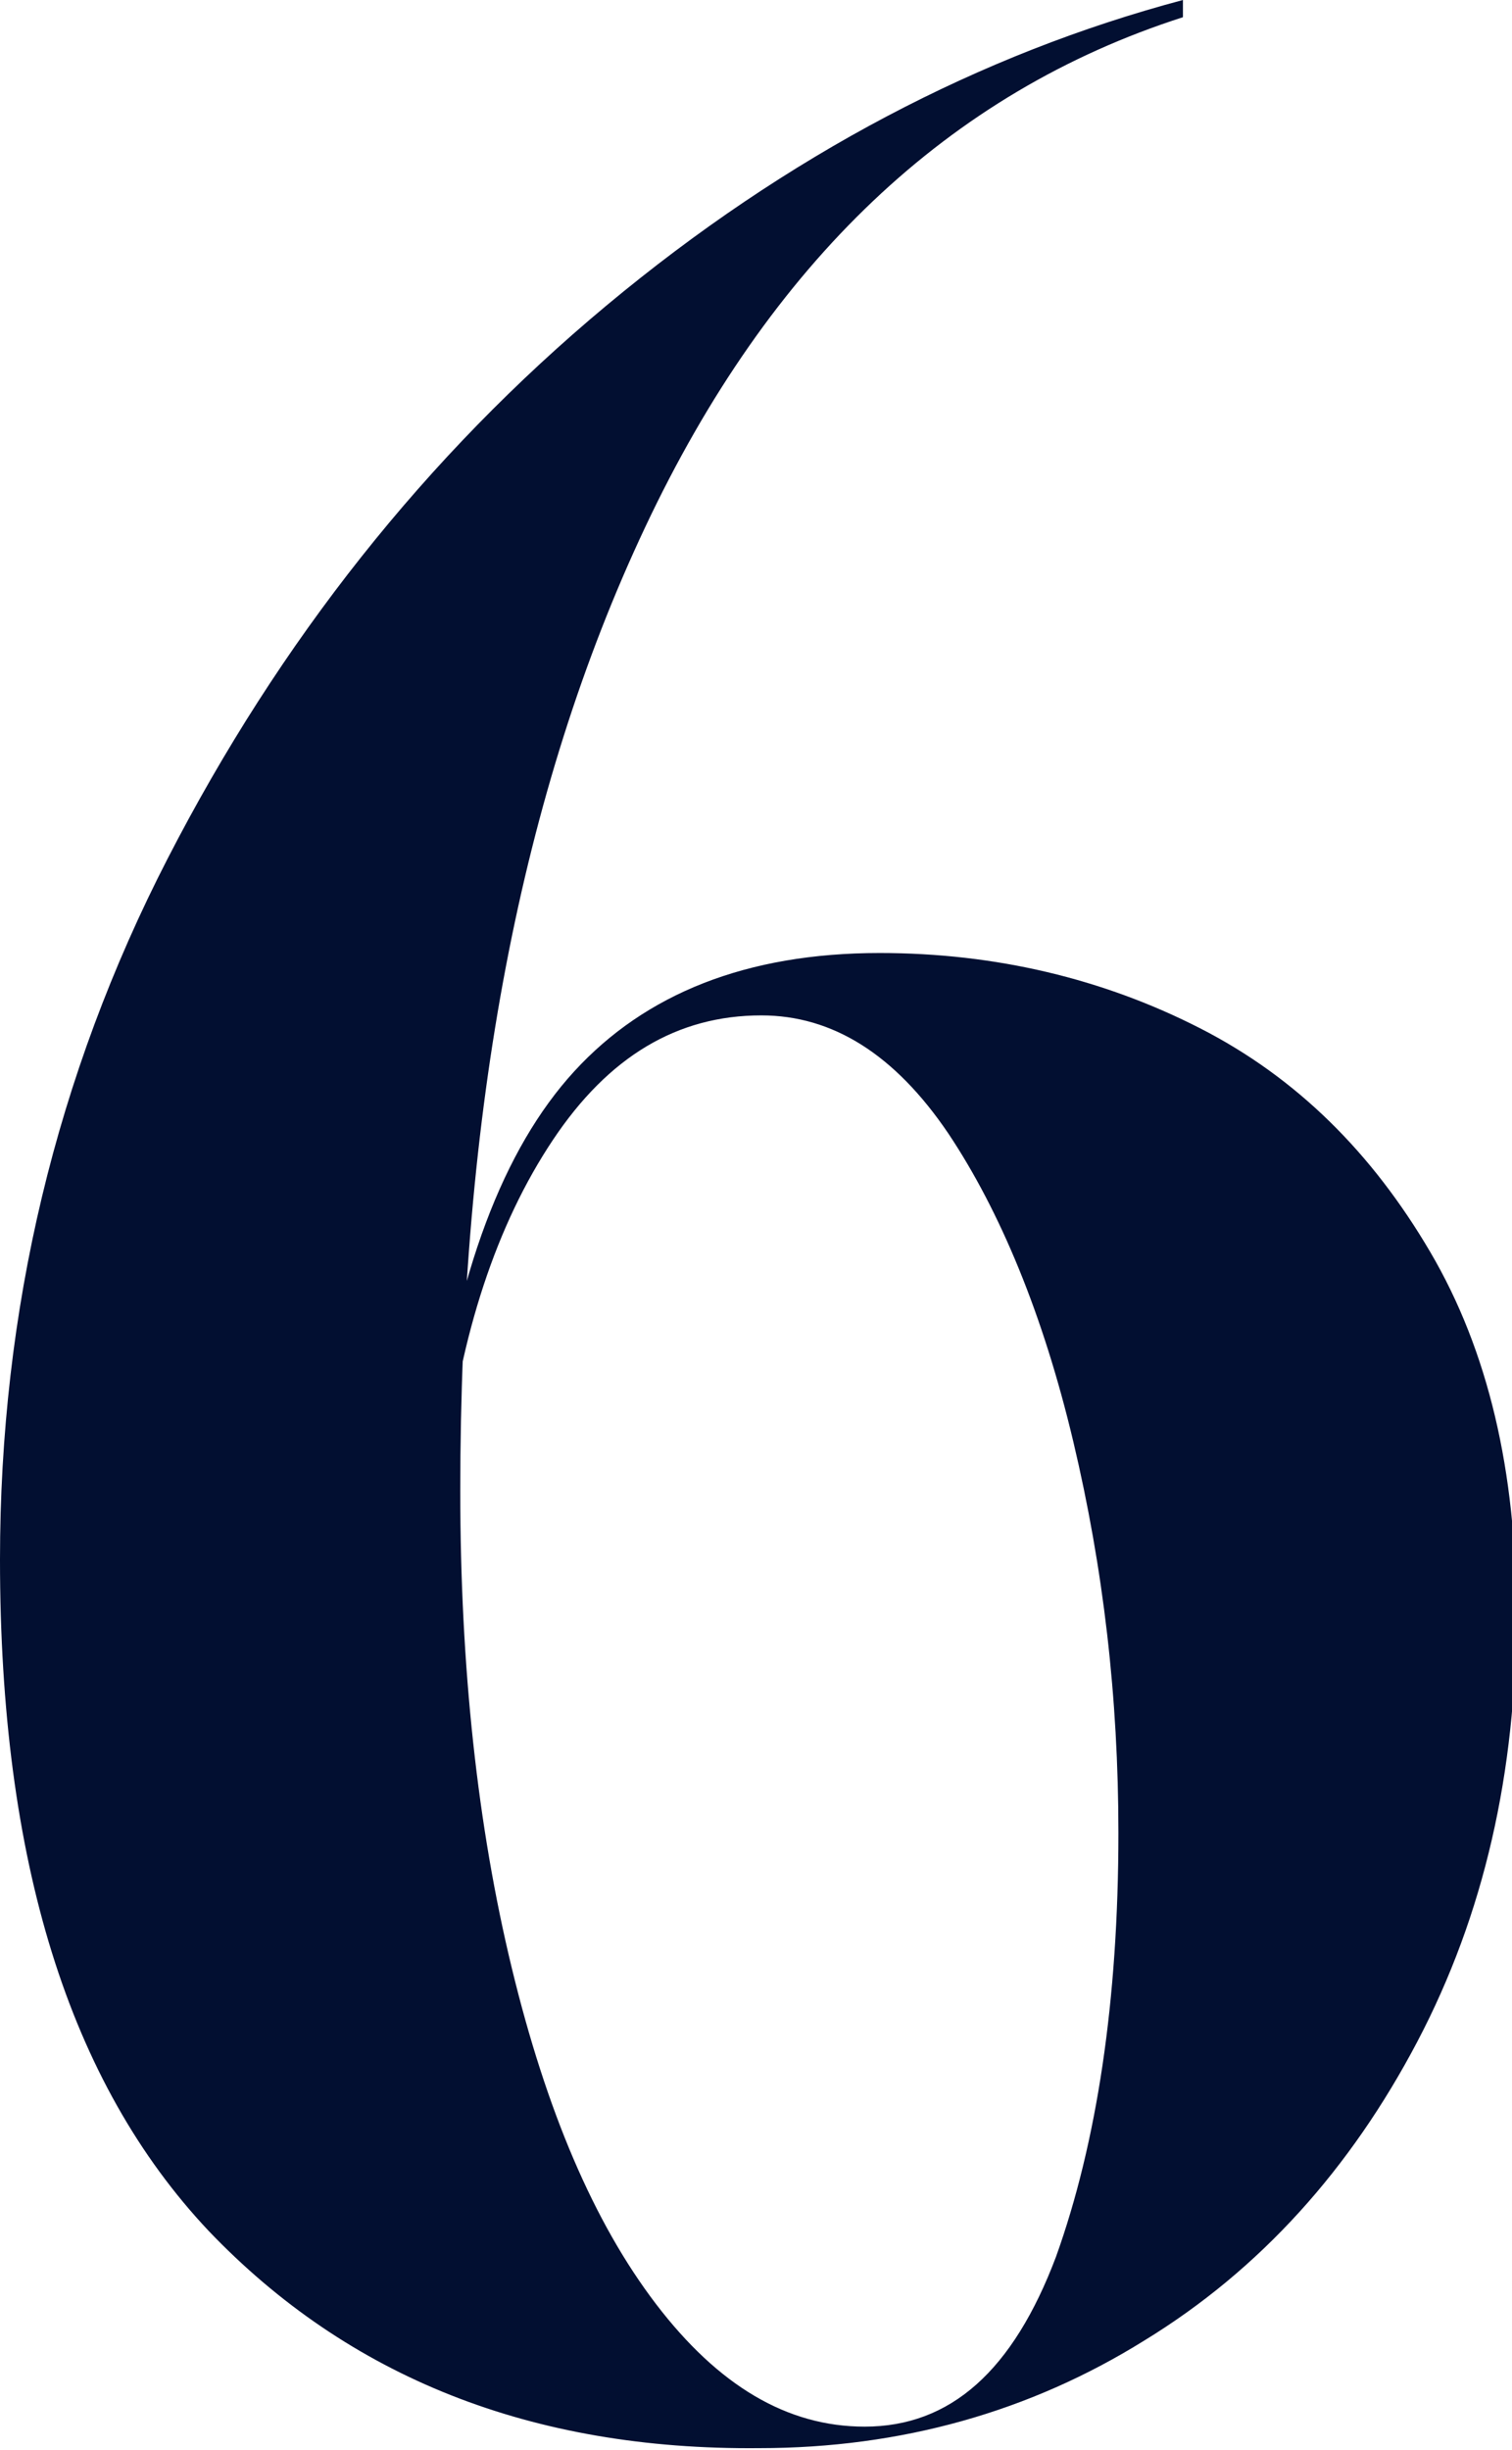
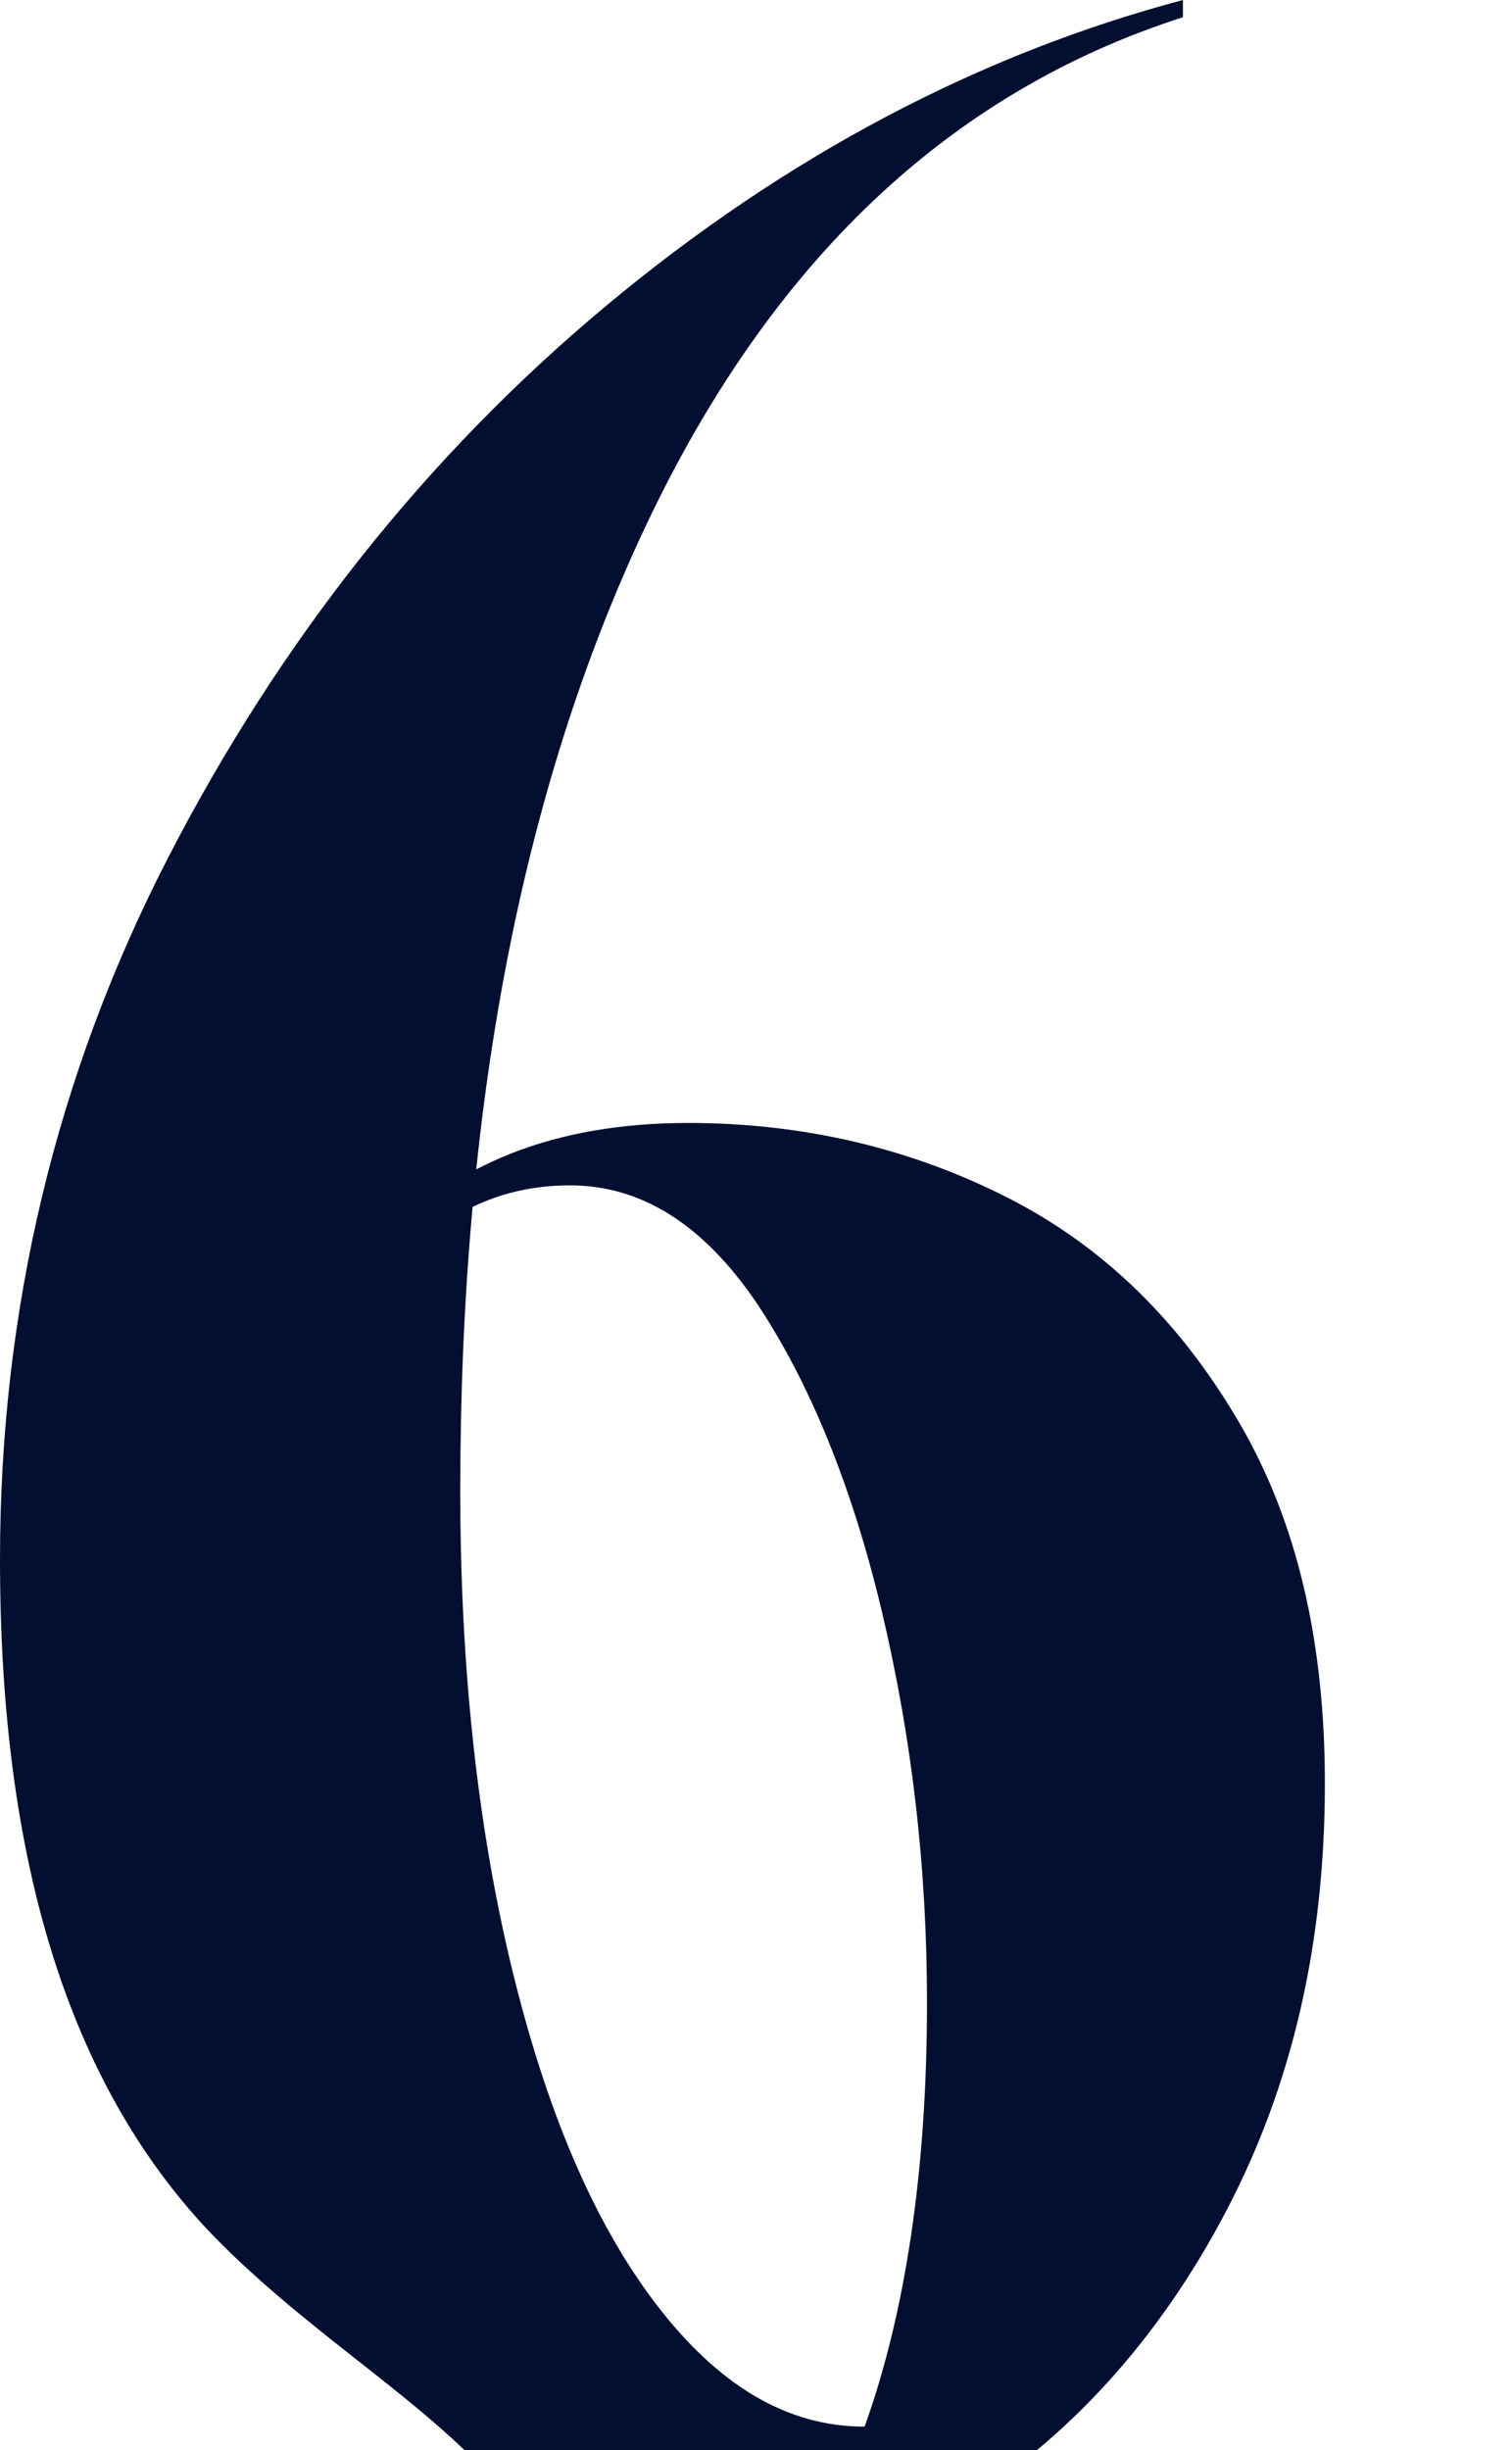
<svg xmlns="http://www.w3.org/2000/svg" version="1.1" id="_レイヤー_2" x="0px" y="0px" viewBox="0 0 70.3 113.9" style="enable-background:new 0 0 70.3 113.9;" xml:space="preserve">
  <style type="text/css">
	.st0{fill:#020F31;}
</style>
  <g id="text1">
-     <path class="st0" d="M9.7,103.7C3.2,96.8,0,86.5,0,72.5C0,60.9,2.6,50,7.8,39.9c5.2-10.1,12-18.7,20.4-25.7C36.6,7.2,45.6,2.5,55,0   v0.8C44.1,4.3,35.8,12.2,30,24.5c-5.8,12.3-8.6,27.2-8.6,44.8c0,8.2,0.8,15.6,2.4,22.2c1.6,6.6,3.8,11.8,6.7,15.6   c2.9,3.8,6.1,5.7,9.7,5.7c4,0,6.9-2.6,8.9-7.9c1.9-5.3,2.9-11.9,2.9-19.7c0-6.3-0.7-12.3-2.1-18.2c-1.4-5.9-3.4-10.7-5.8-14.3   c-2.5-3.7-5.4-5.5-8.7-5.5c-3.9,0-7.1,1.9-9.7,5.8c-2.6,3.9-4.3,9-5,15.2l-0.5-1c1-8,3.2-13.8,6.5-17.4c3.3-3.6,8-5.5,14.2-5.5   c5.4,0,10.4,1.2,14.9,3.5c4.5,2.3,8,5.8,10.7,10.4c2.7,4.6,4,10.2,4,16.8c0,7.4-1.5,14-4.6,19.9c-3.1,5.9-7.3,10.6-12.7,13.9   c-5.3,3.3-11.3,5-17.9,5C24.7,113.9,16.2,110.5,9.7,103.7L9.7,103.7z" />
+     <path class="st0" d="M9.7,103.7C3.2,96.8,0,86.5,0,72.5C0,60.9,2.6,50,7.8,39.9c5.2-10.1,12-18.7,20.4-25.7C36.6,7.2,45.6,2.5,55,0   v0.8C44.1,4.3,35.8,12.2,30,24.5c-5.8,12.3-8.6,27.2-8.6,44.8c0,8.2,0.8,15.6,2.4,22.2c1.6,6.6,3.8,11.8,6.7,15.6   c2.9,3.8,6.1,5.7,9.7,5.7c1.9-5.3,2.9-11.9,2.9-19.7c0-6.3-0.7-12.3-2.1-18.2c-1.4-5.9-3.4-10.7-5.8-14.3   c-2.5-3.7-5.4-5.5-8.7-5.5c-3.9,0-7.1,1.9-9.7,5.8c-2.6,3.9-4.3,9-5,15.2l-0.5-1c1-8,3.2-13.8,6.5-17.4c3.3-3.6,8-5.5,14.2-5.5   c5.4,0,10.4,1.2,14.9,3.5c4.5,2.3,8,5.8,10.7,10.4c2.7,4.6,4,10.2,4,16.8c0,7.4-1.5,14-4.6,19.9c-3.1,5.9-7.3,10.6-12.7,13.9   c-5.3,3.3-11.3,5-17.9,5C24.7,113.9,16.2,110.5,9.7,103.7L9.7,103.7z" />
  </g>
</svg>